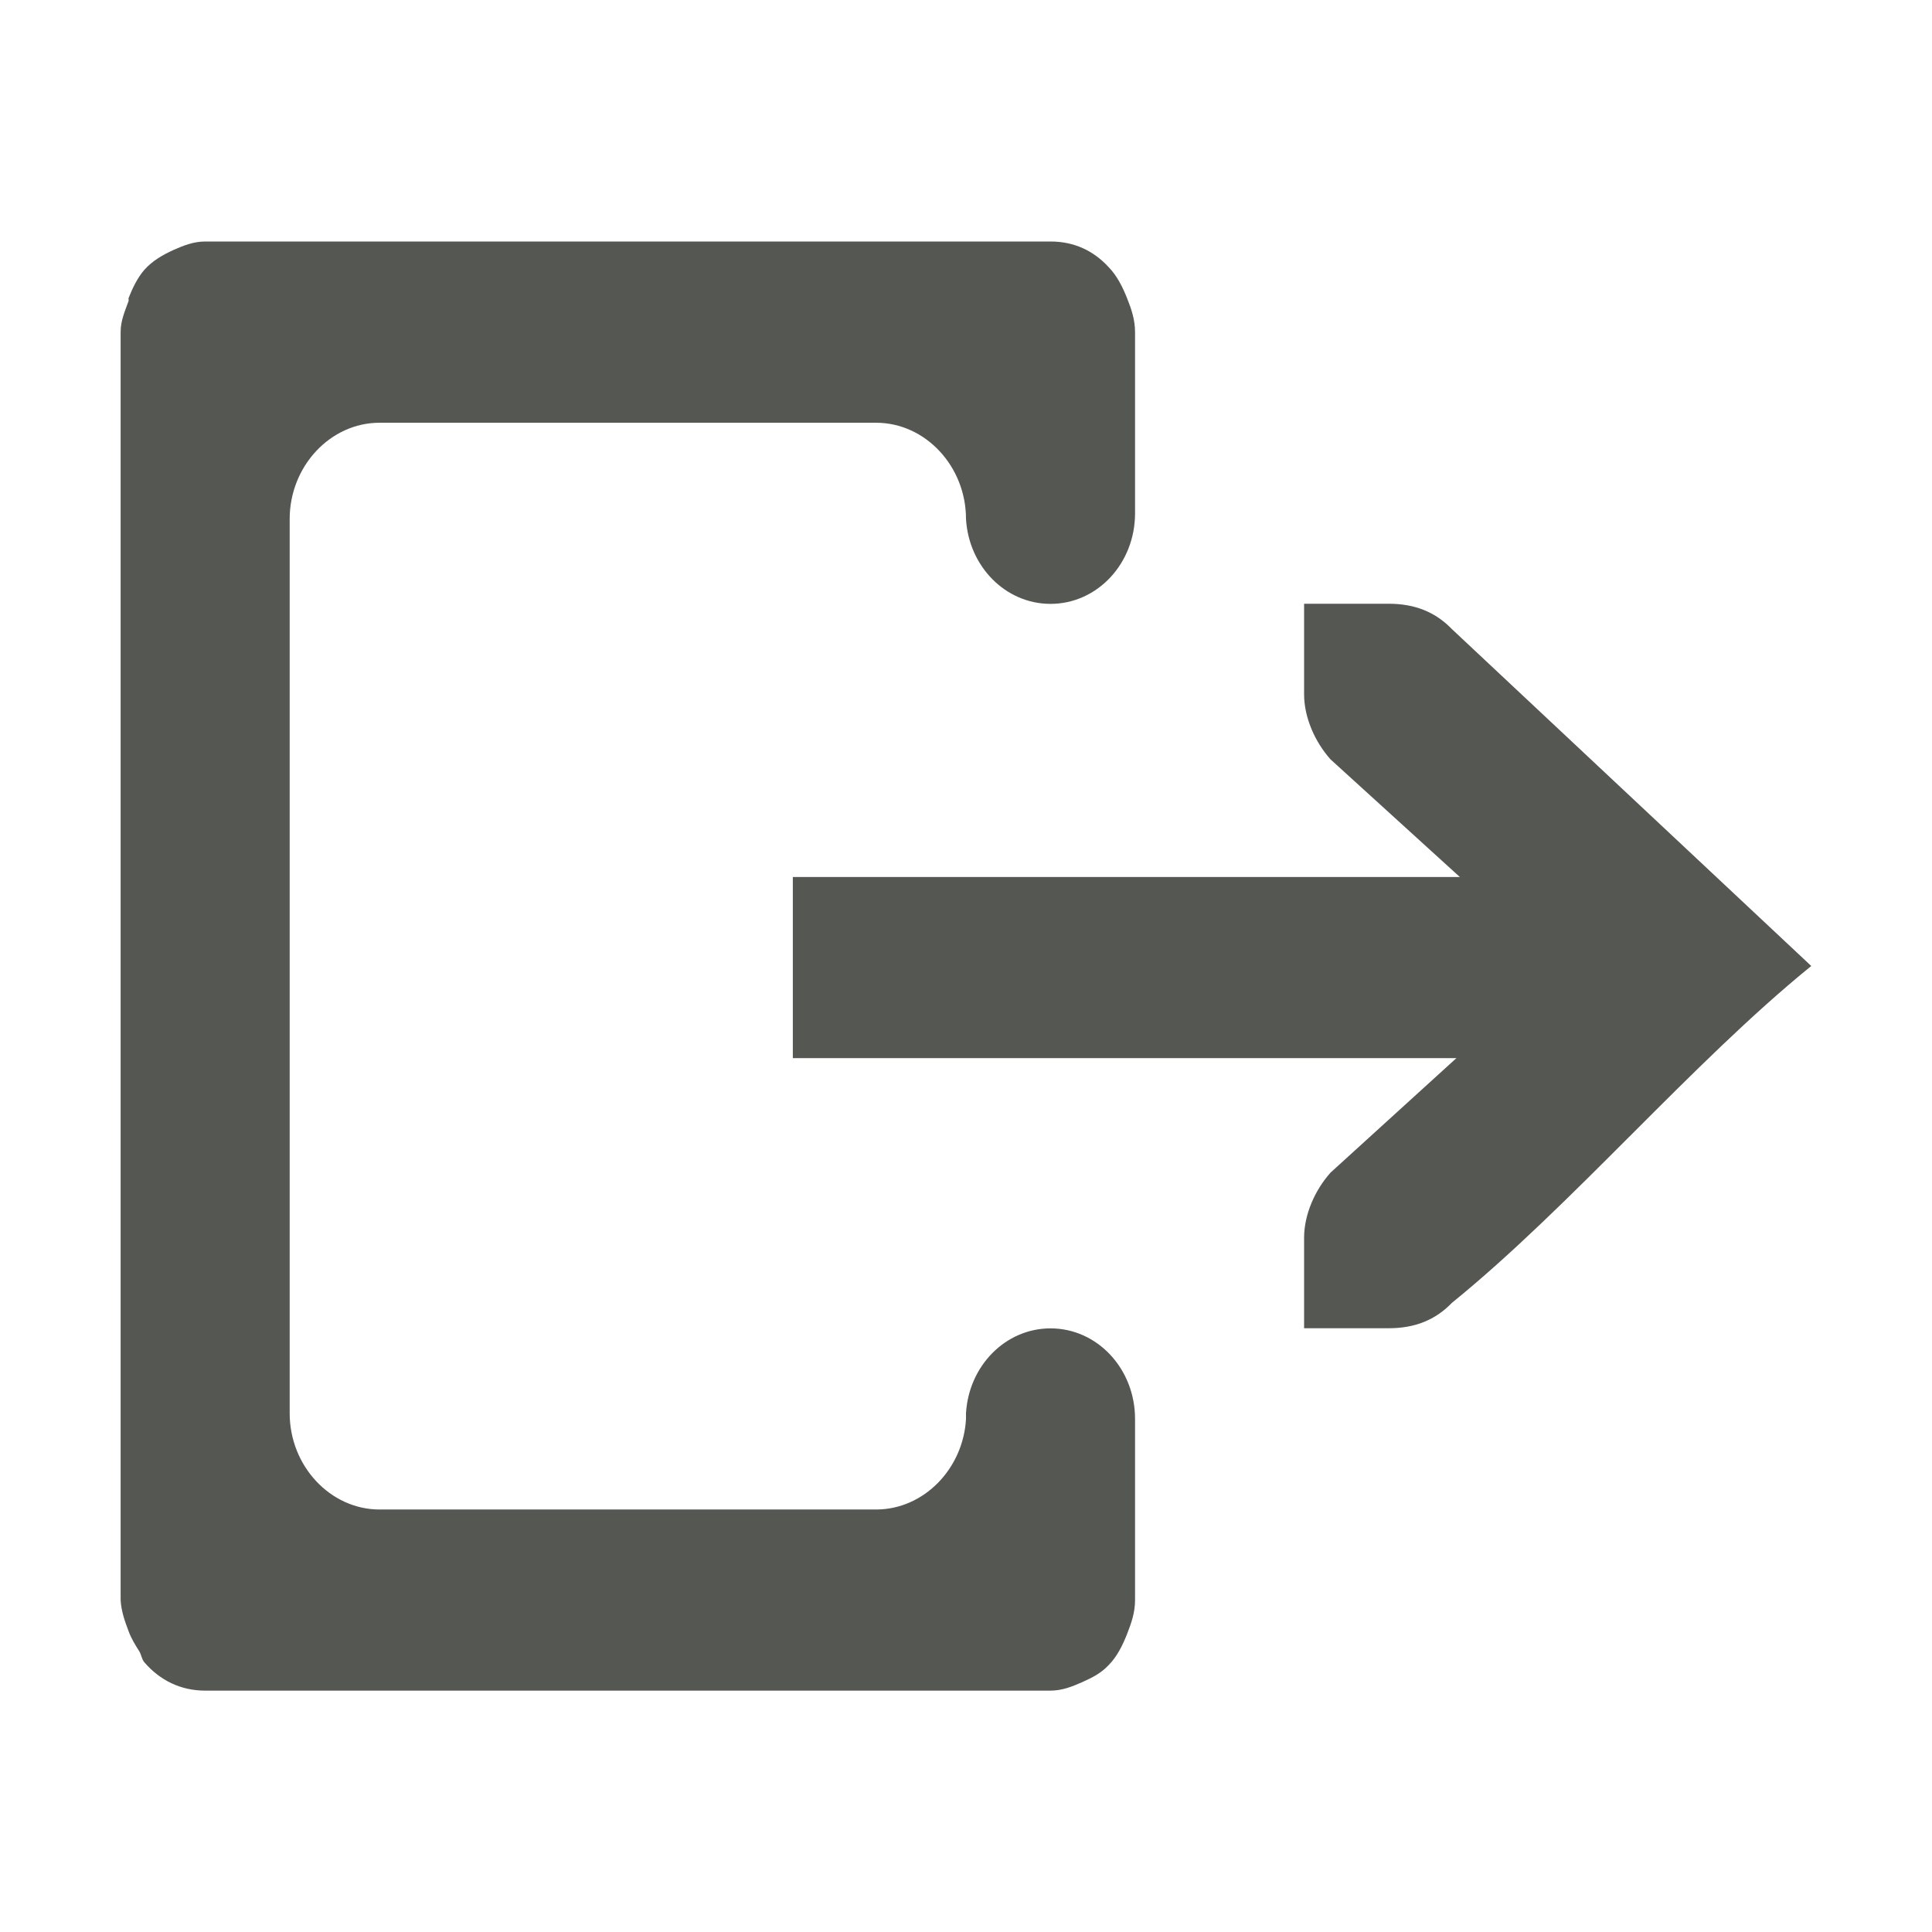
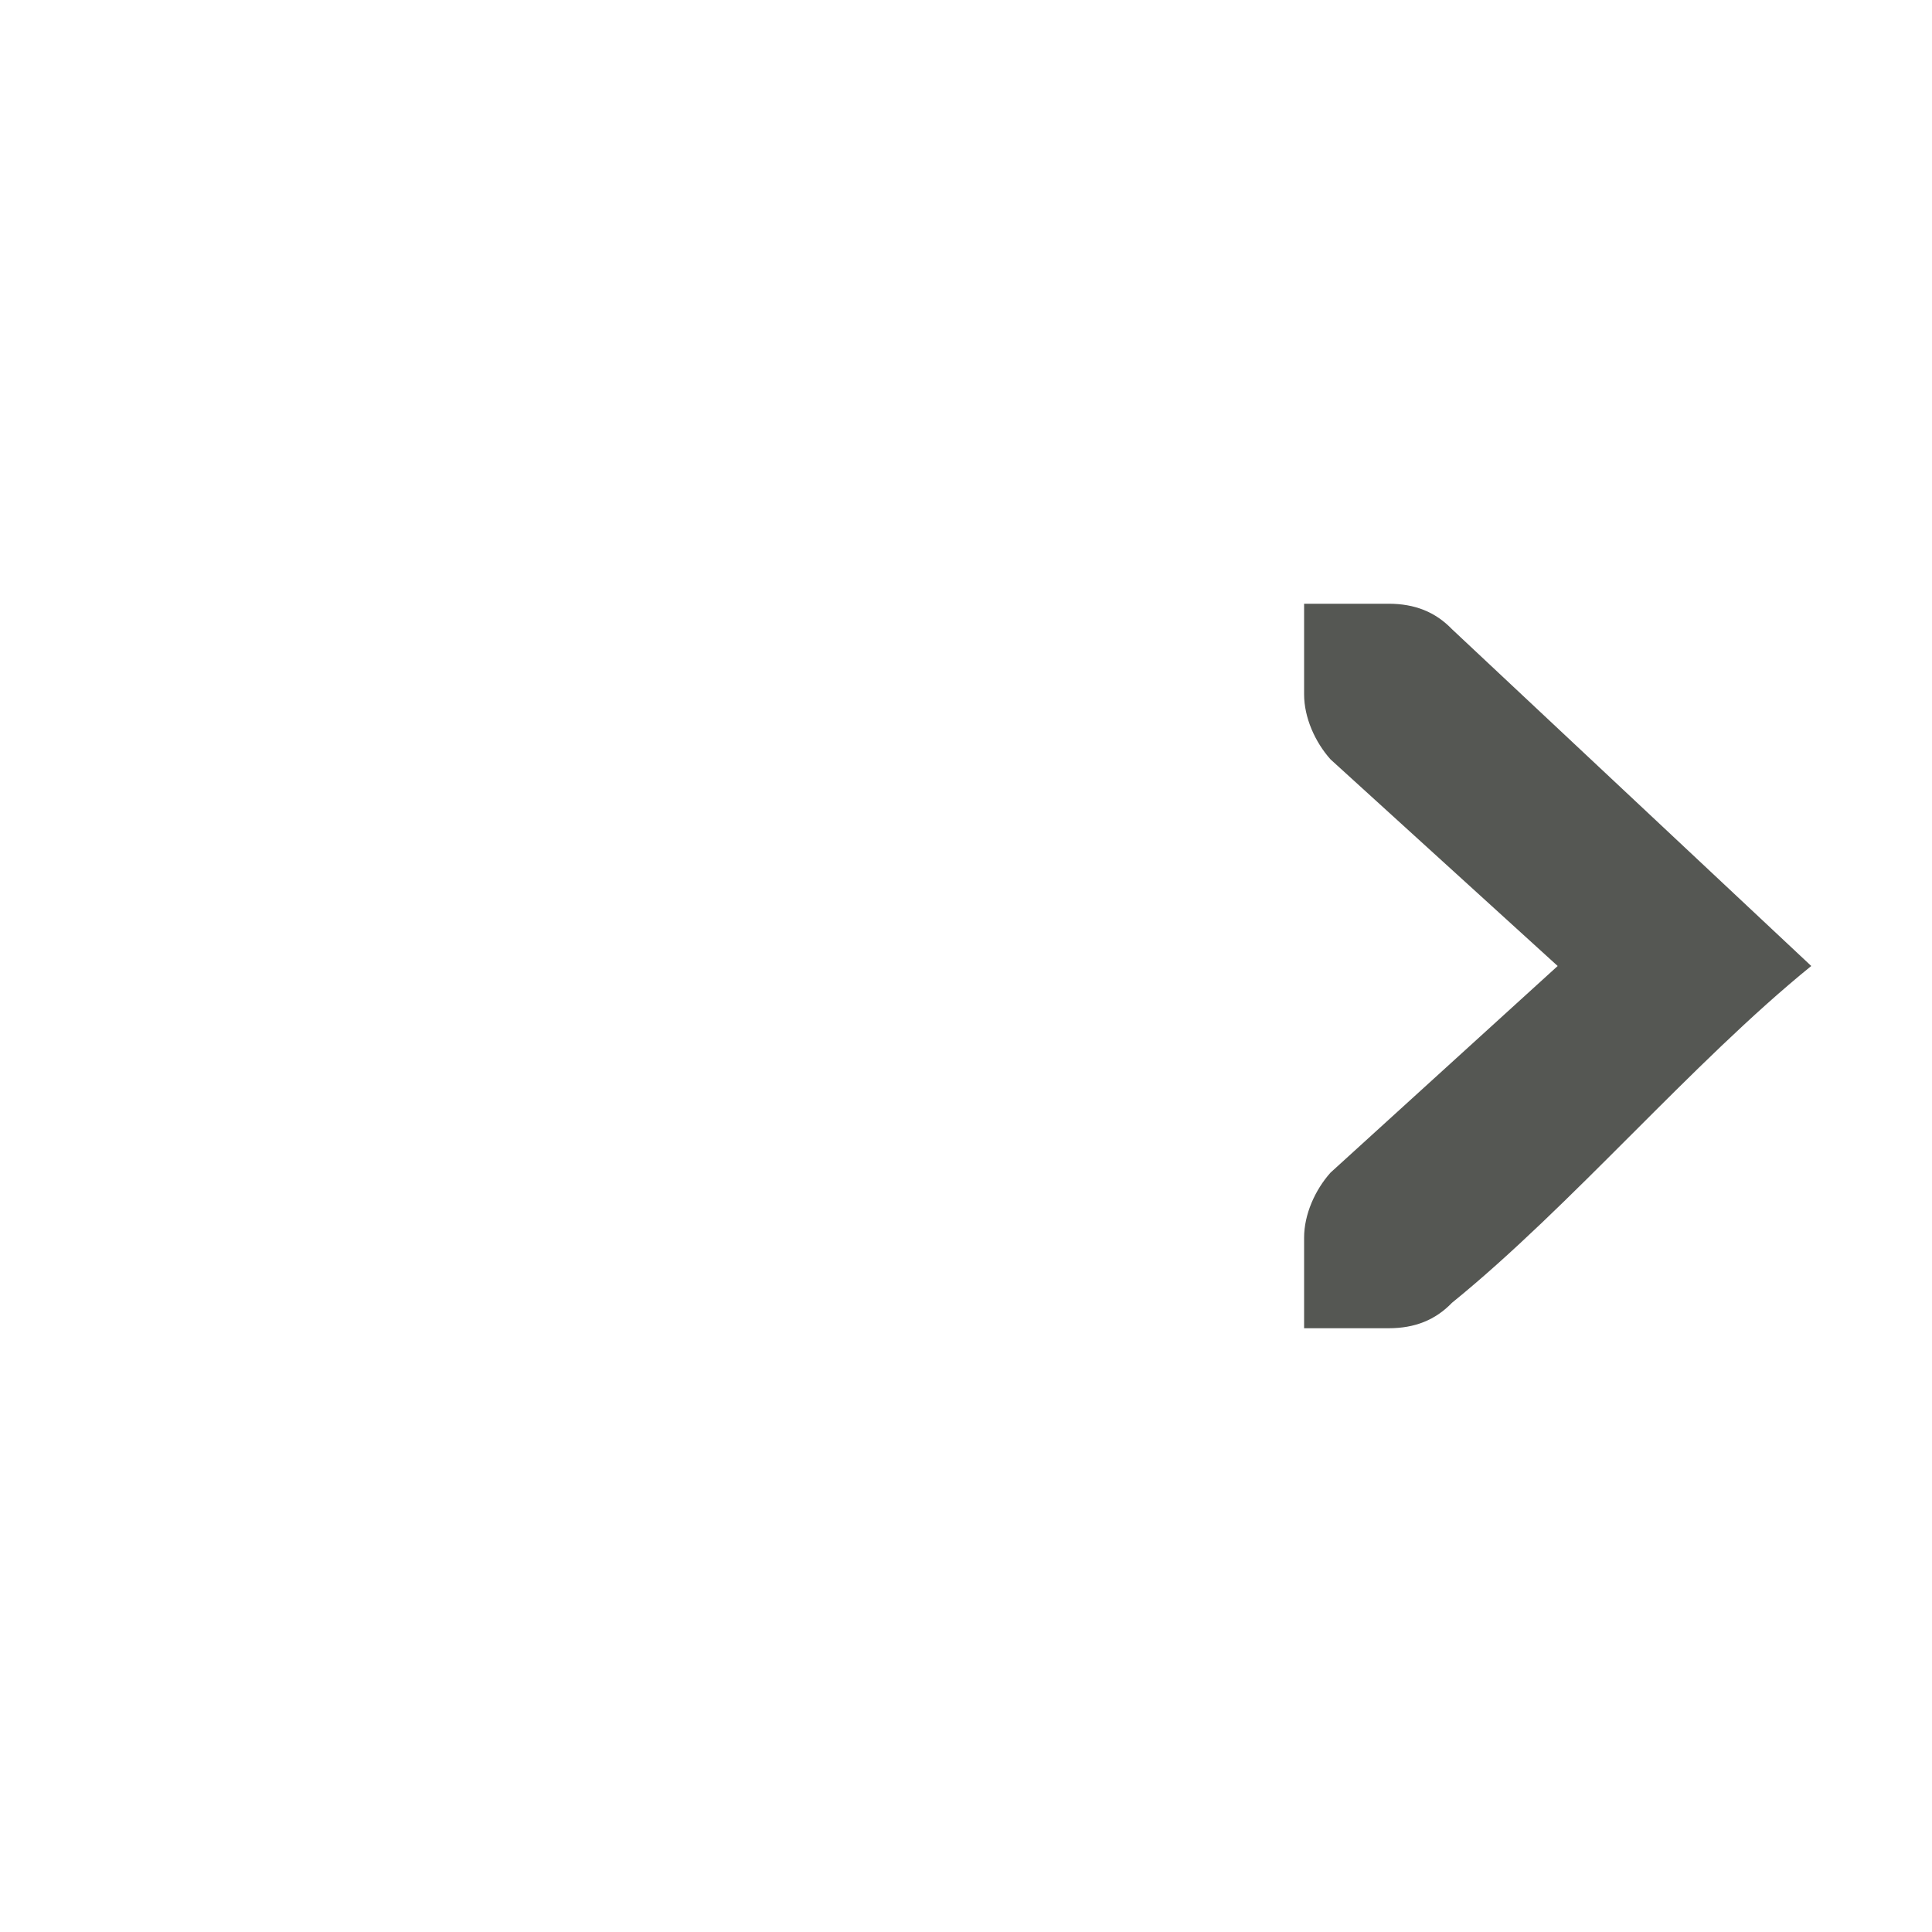
<svg xmlns="http://www.w3.org/2000/svg" xmlns:ns1="http://sodipodi.sourceforge.net/DTD/sodipodi-0.dtd" xmlns:ns2="http://www.inkscape.org/namespaces/inkscape" ns1:docname="file-quit.svg" height="16" id="svg7384" ns2:version="0.48.4 r9939" version="1.1" width="16">
  <ns1:namedview ns2:bbox-paths="false" bordercolor="#666666" borderopacity="1" ns2:current-layer="layer11" ns2:cx="-10.971426" ns2:cy="8.2617448" gridtolerance="10" ns2:guide-bbox="true" guidetolerance="10" id="namedview88" ns2:object-nodes="false" ns2:object-paths="false" objecttolerance="10" pagecolor="#555753" ns2:pageopacity="0" ns2:pageshadow="2" showborder="false" showgrid="true" showguides="true" ns2:snap-bbox="true" ns2:snap-bbox-midpoints="false" ns2:snap-global="true" ns2:snap-grids="true" ns2:snap-nodes="false" ns2:snap-others="false" ns2:snap-to-guides="true" ns2:window-height="675" ns2:window-maximized="1" ns2:window-width="1366" ns2:window-x="0" ns2:window-y="28" ns2:zoom="11.900006" ns2:bbox-nodes="true" ns2:snap-bbox-edge-midpoints="true">
    <ns2:grid empspacing="2" enabled="true" id="grid4866" snapvisiblegridlinesonly="true" spacingx="1px" spacingy="1px" type="xygrid" visible="true" />
    <ns1:guide position="0,0" orientation="0,16" id="guide2996" />
    <ns1:guide position="16,0" orientation="-16,0" id="guide2998" />
    <ns1:guide position="13,16" orientation="0,-16" id="guide3000" />
    <ns1:guide position="0,12" orientation="16,0" id="guide3002" />
    <ns1:guide position="0,0" orientation="0,24" id="guide4287" />
    <ns1:guide position="24,0" orientation="-24,0" id="guide4289" />
    <ns1:guide position="24,24" orientation="0,-24" id="guide4291" />
    <ns1:guide position="0,24" orientation="24,0" id="guide4293" />
  </ns1:namedview>
  <defs id="defs7386" />
  <g ns2:groupmode="layer" id="layer11" ns2:label="GNU PSPP symbolic icon theme" transform="translate(-283,-649)">
-     <path style="fill:#555753;fill-opacity:1;stroke:none" d="m 284.7,651 c -0.097,0 -0.179,0.033 -0.263,0.07 -0.09,0.041 -0.175,0.09 -0.241,0.164 -0.057,0.065 -0.098,0.151 -0.131,0.234 -0.002,0.007 0.002,0.017 0,0.024 -0.03,0.084 -0.066,0.162 -0.066,0.258 0,0.009 -2.4e-4,0.015 0,0.024 -2.1e-4,0.009 0,0.015 0,0.024 l 0,10.406 c 0,0.009 -2.1e-4,0.015 0,0.024 -2.4e-4,0.009 0,0.015 0,0.023 0.005,0.093 0.035,0.176 0.066,0.258 0.021,0.058 0.055,0.114 0.087,0.164 0.019,0.029 0.021,0.068 0.044,0.094 0.128,0.148 0.299,0.234 0.503,0.234 l 7,0 c 0.097,0 0.179,-0.033 0.263,-0.07 0.084,-0.038 0.155,-0.073 0.219,-0.141 0.07,-0.071 0.115,-0.162 0.153,-0.258 0.035,-0.09 0.066,-0.177 0.066,-0.281 l 0,-1.5 c 0,-0.415 -0.312,-0.75 -0.7,-0.75 -0.373,0 -0.677,0.31 -0.7,0.703 l 0,0.047 c -0.023,0.414 -0.351,0.75 -0.744,0.75 l -4.113,0 c -0.407,0 -0.744,-0.36 -0.744,-0.797 l 0,-7.406 c 0,-0.436 0.336,-0.797 0.744,-0.797 l 4.113,0 c 0.407,0 0.744,0.36 0.744,0.797 0.023,0.393 0.327,0.703 0.7,0.703 0.388,0 0.7,-0.335 0.7,-0.75 l 0,-1.5 c 0,-0.104 -0.03,-0.191 -0.066,-0.281 -0.038,-0.096 -0.084,-0.187 -0.153,-0.258 C 292.055,651.075 291.894,651 291.7,651 l -7,0 z" id="rect3776" ns2:connector-curvature="0" />
    <g transform="matrix(-0.389,0,0,0.5,421.072,328.263)" id="g4532" style="display:inline">
-       <path ns2:connector-curvature="0" id="path4534" d="m 320.062,656 0,3 18,0 0,-3 -18,0 z" style="font-size:medium;font-style:normal;font-variant:normal;font-weight:normal;font-stretch:normal;text-indent:0;text-align:start;text-decoration:none;line-height:normal;letter-spacing:normal;word-spacing:normal;text-transform:none;direction:ltr;block-progression:tb;writing-mode:lr-tb;text-anchor:start;baseline-shift:baseline;color:#000000;fill:#555753;fill-opacity:1;stroke:none;stroke-width:2;marker:none;visibility:visible;display:inline;overflow:visible;enable-background:accumulate;font-family:Sans;-inkscape-font-specification:Sans" />
-     </g>
+       </g>
    <path ns2:connector-curvature="0" style="font-size:medium;font-style:normal;font-variant:normal;font-weight:normal;font-stretch:normal;text-indent:0;text-align:start;text-decoration:none;line-height:normal;letter-spacing:normal;word-spacing:normal;text-transform:none;direction:ltr;block-progression:tb;writing-mode:lr-tb;text-anchor:start;color:#555753;fill:#555753;fill-opacity:1;stroke:none;stroke-width:2;marker:none;visibility:visible;display:inline;overflow:visible;enable-background:accumulate;font-family:Bitstream Vera Sans;-inkscape-font-specification:Bitstream Vera Sans" d="m 293.8,654 0,0.75 c 0,0.193 0.091,0.396 0.219,0.539 l 1.881,1.711 -1.881,1.711 c -0.128,0.143 -0.219,0.346 -0.219,0.539 l 0,0.75 0.289,0 0.411,-9e-5 c 0.217,0 0.387,-0.068 0.525,-0.211 0.992,-0.805 1.983,-1.984 2.975,-2.789 l -2.975,-2.789 c -0.138,-0.143 -0.308,-0.211 -0.525,-0.211 l -0.411,9e-5 z" id="path4538" ns1:nodetypes="ccccccccccccccc" />
  </g>
</svg>